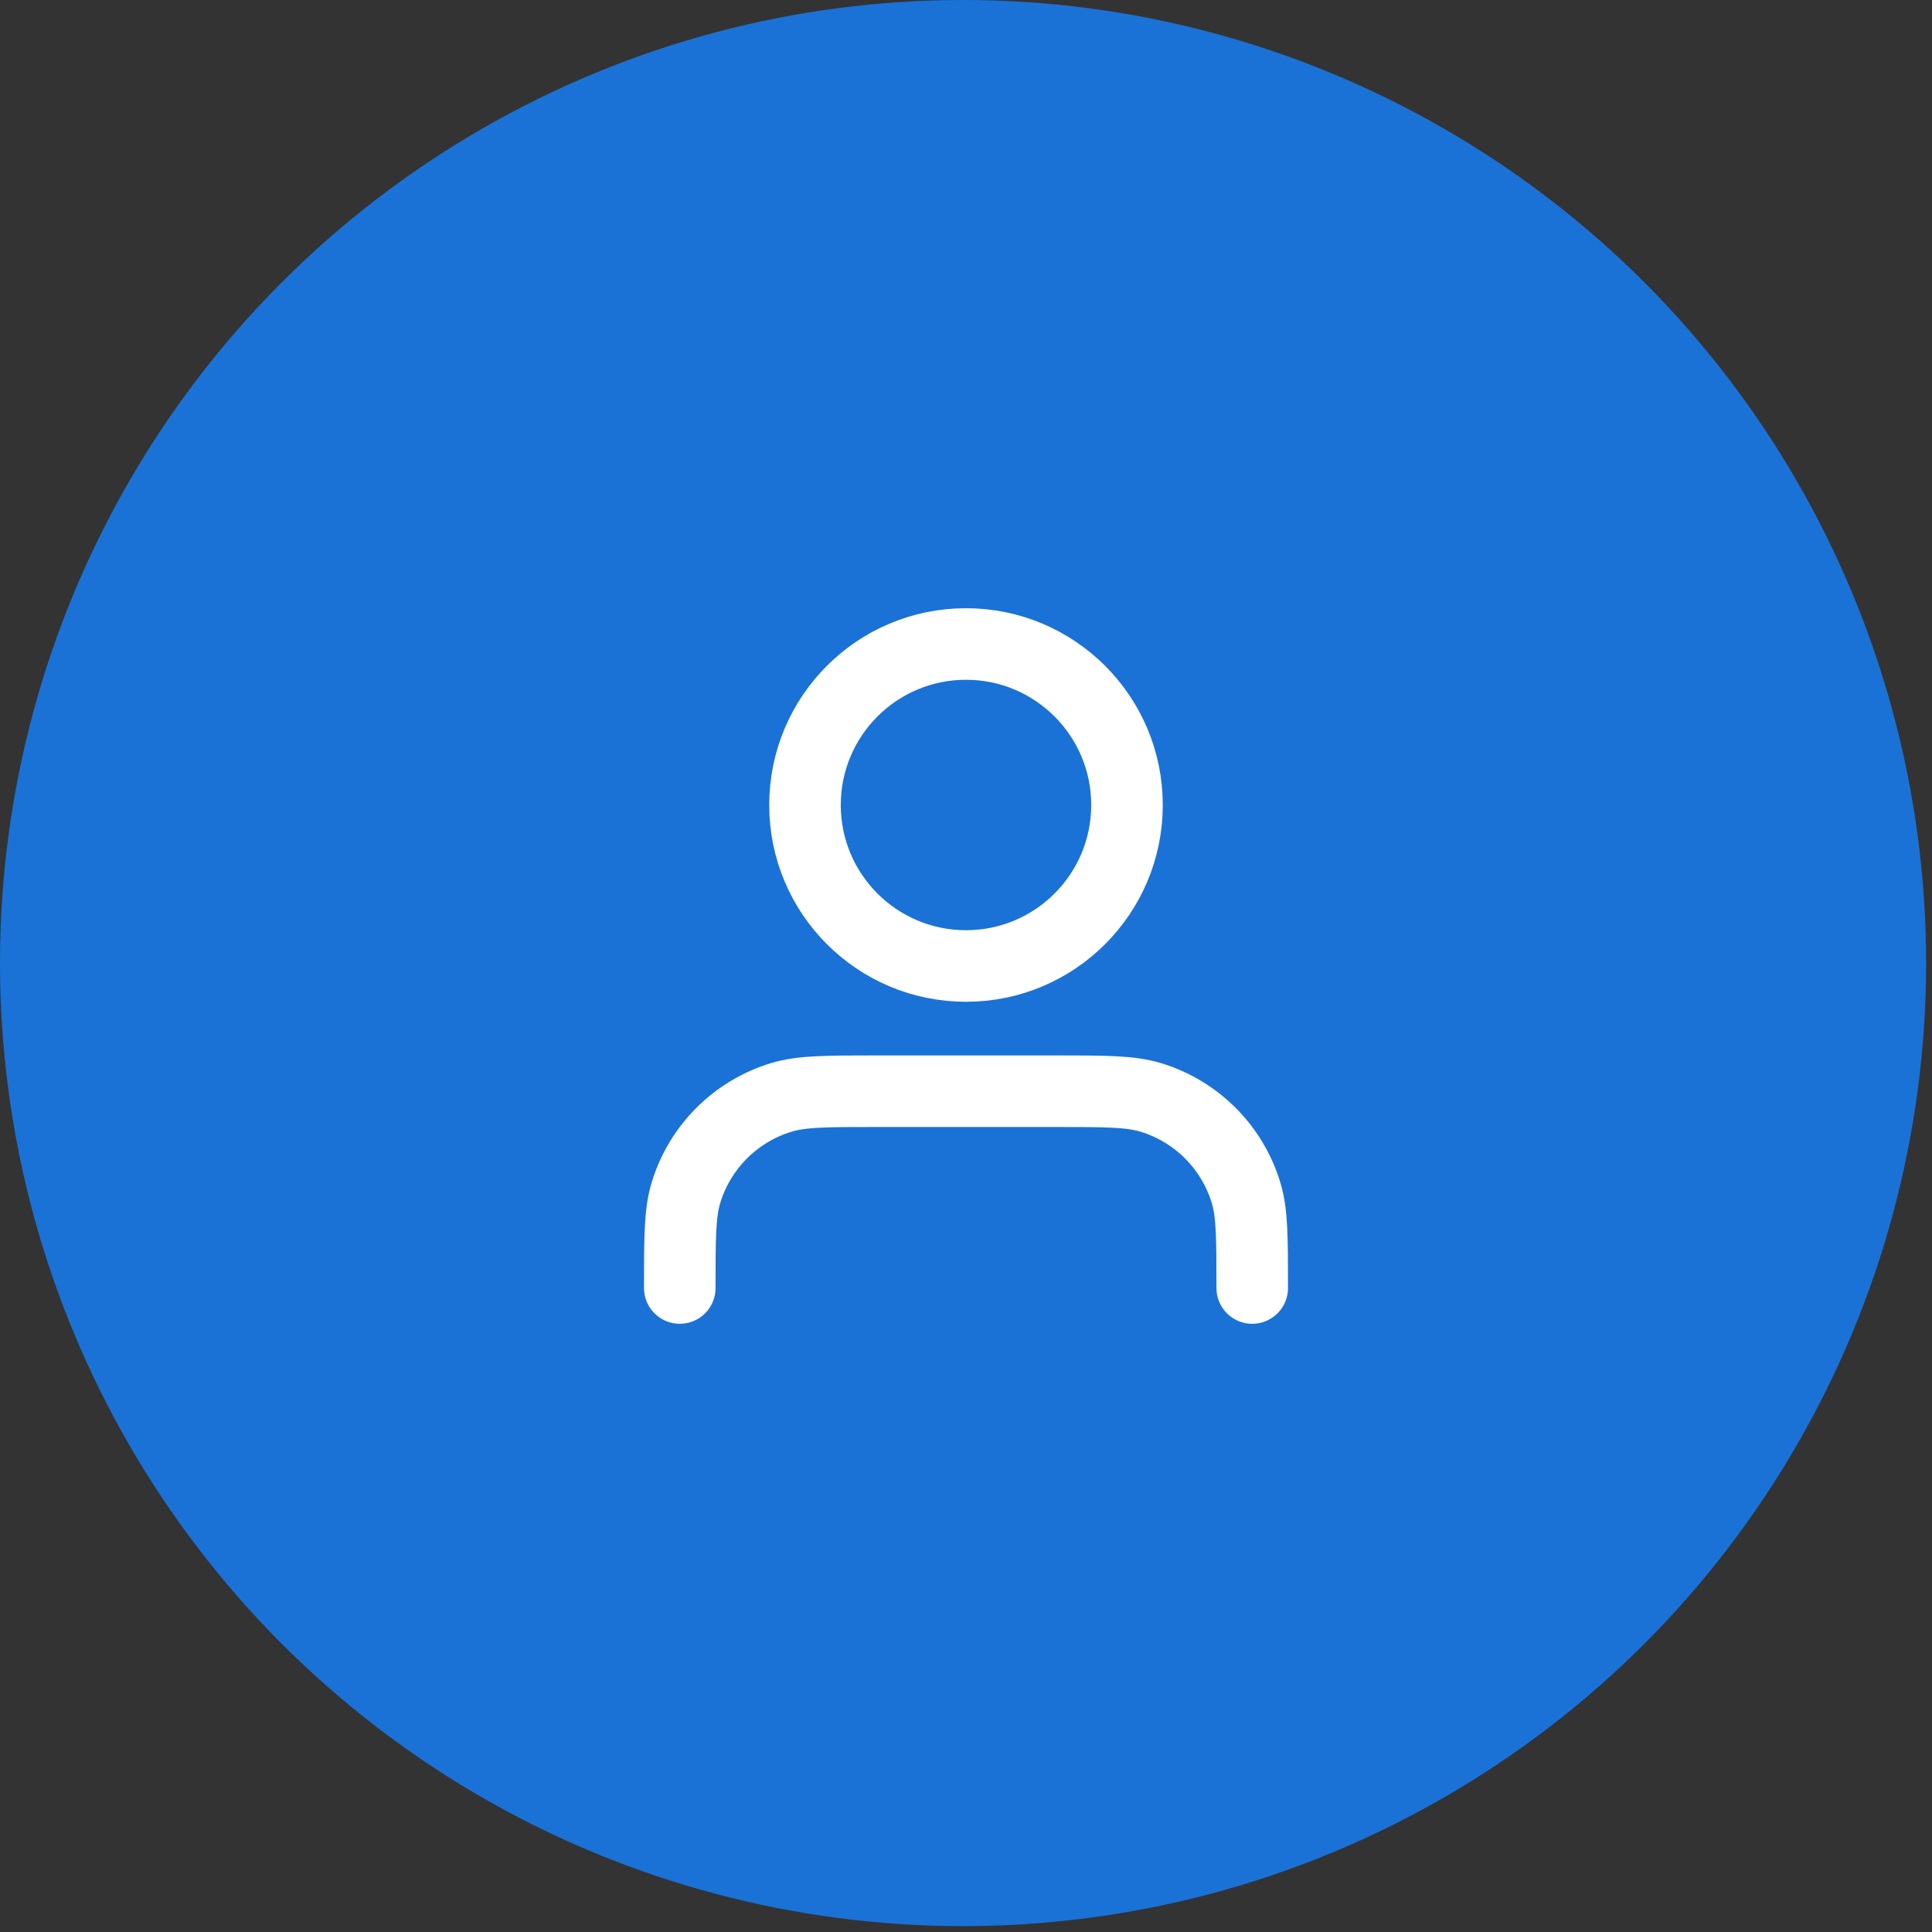
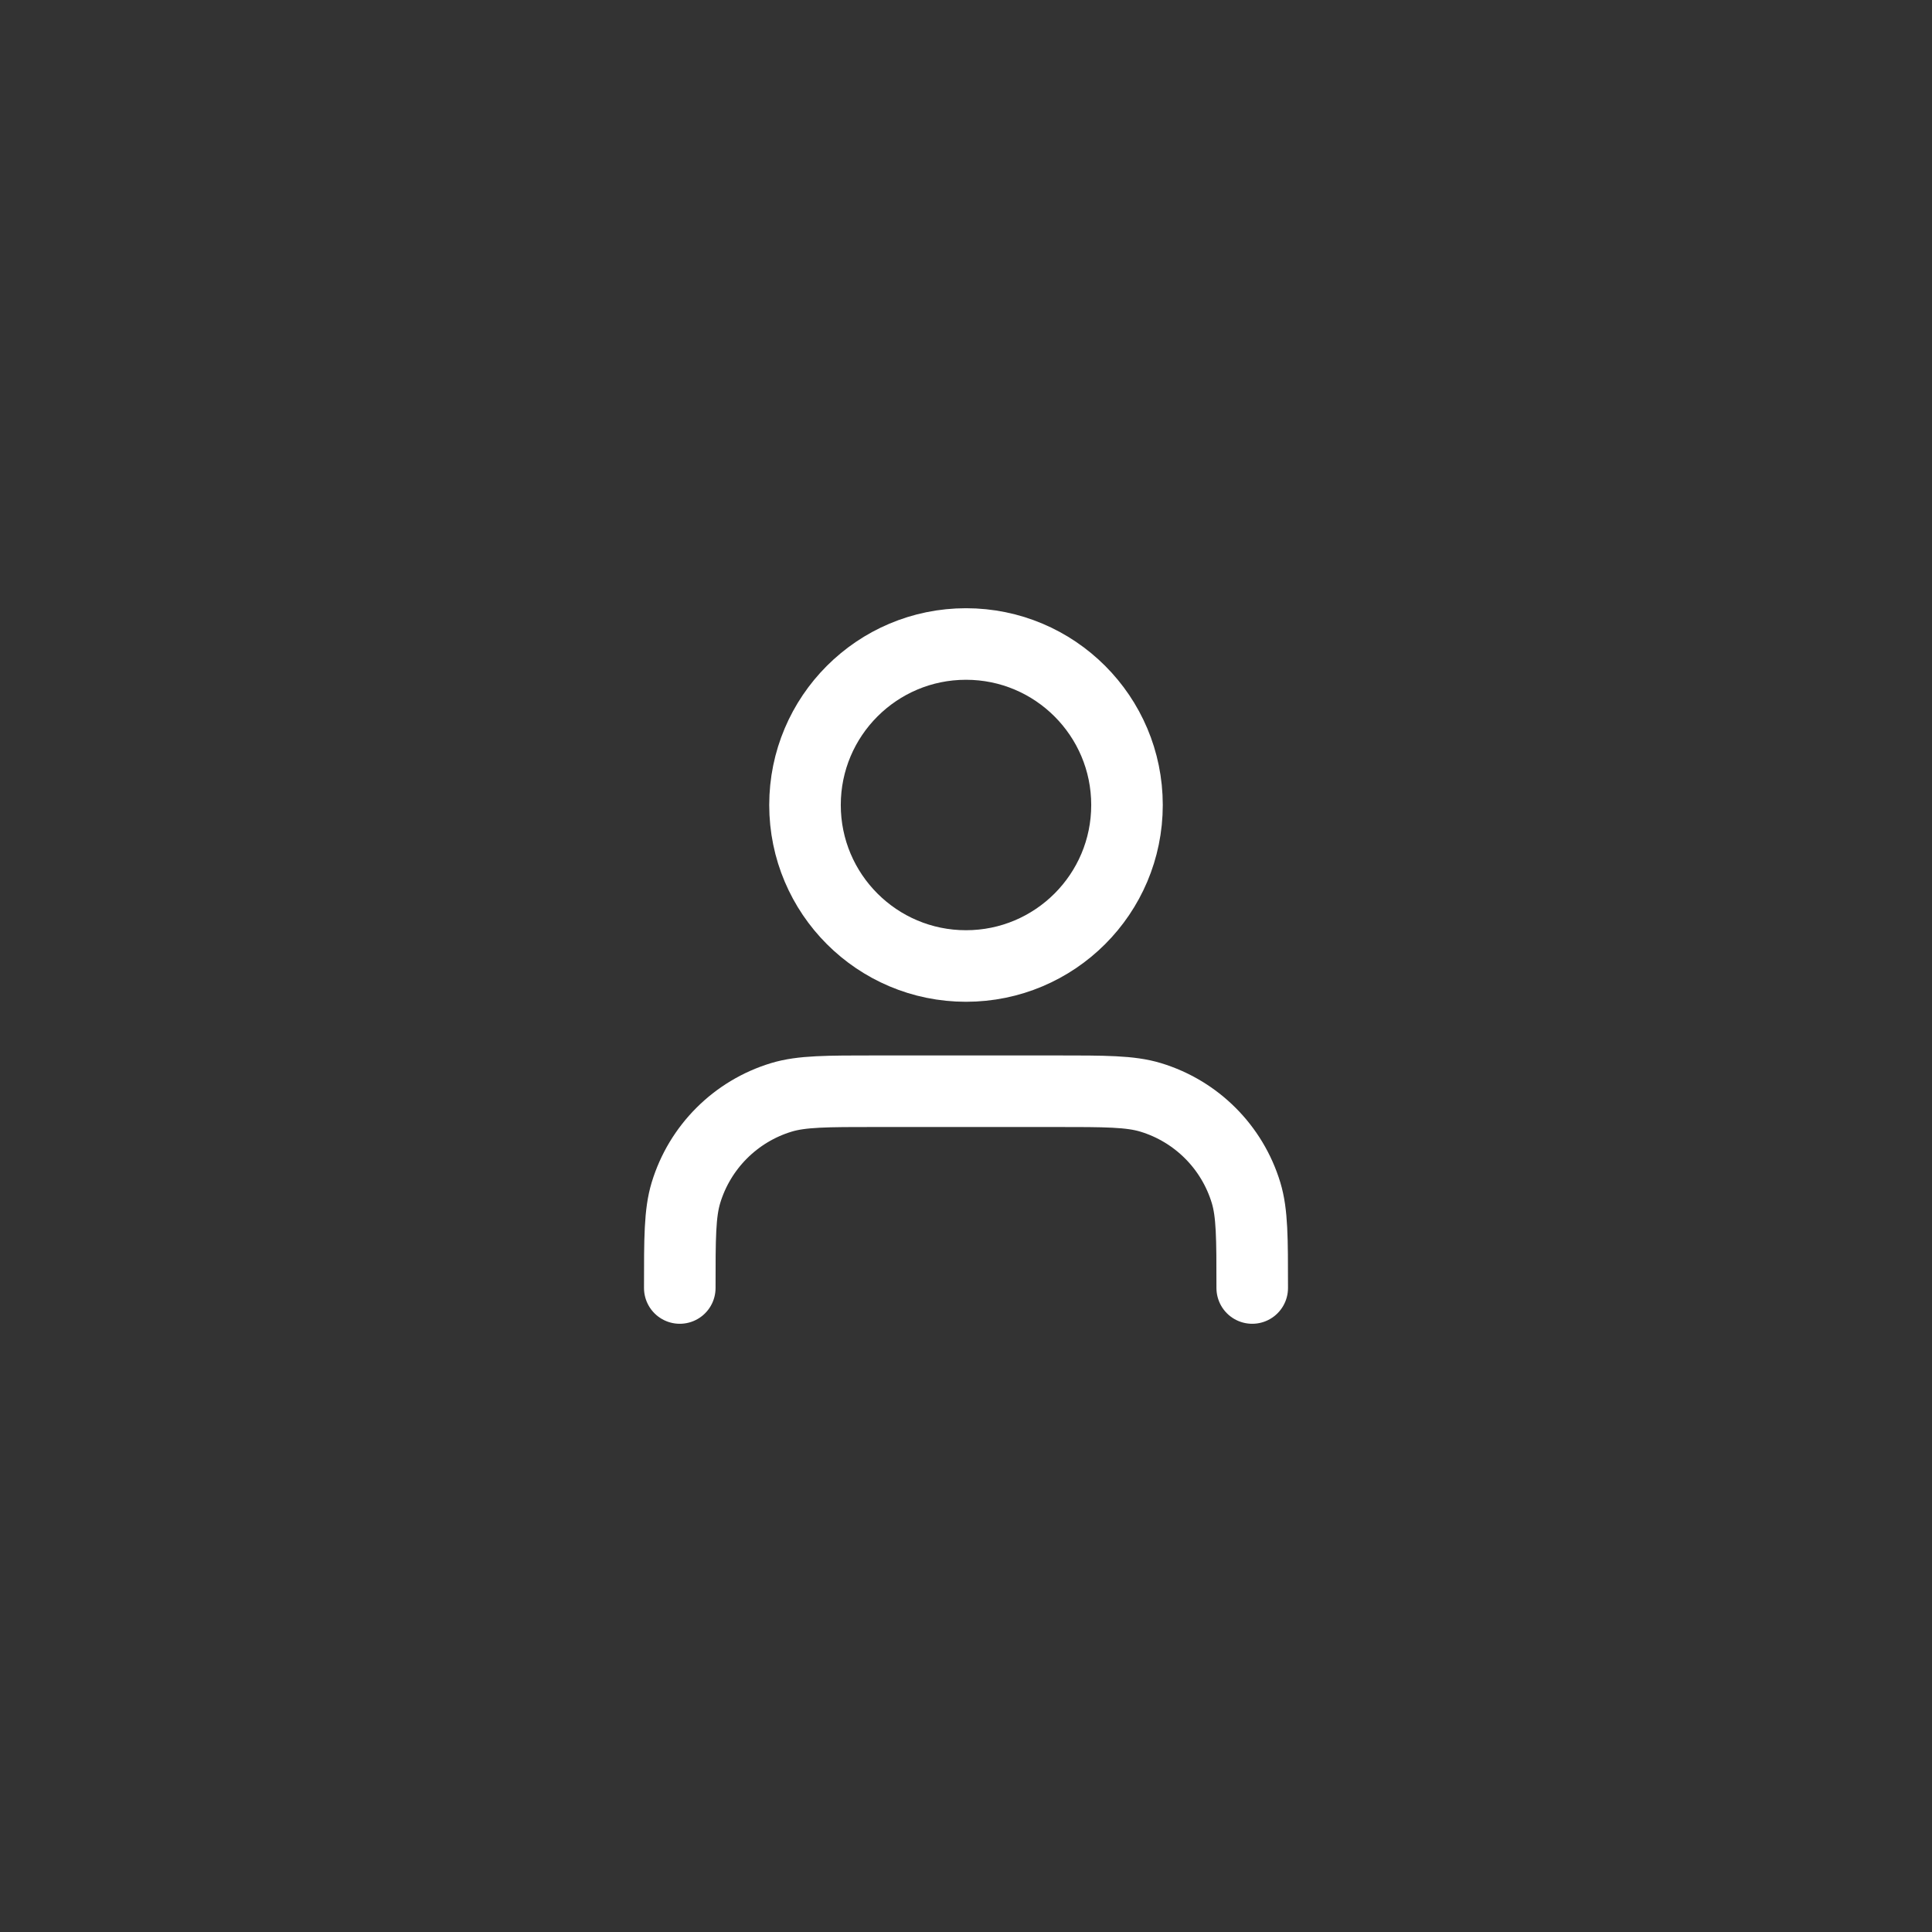
<svg xmlns="http://www.w3.org/2000/svg" width="54" height="54" viewBox="0 0 54 54" fill="none">
  <rect x="0" y="0" width="54" height="54" fill="#333333" stroke="none" />
-   <circle cx="26.918" cy="26.918" r="26.918" fill="#1A72D7" />
  <path d="M35 36C35 34.604 35 33.907 34.828 33.339C34.44 32.06 33.44 31.06 32.161 30.672C31.593 30.5 30.896 30.5 29.5 30.5H24.5C23.104 30.5 22.407 30.5 21.839 30.672C20.561 31.06 19.56 32.06 19.172 33.339C19 33.907 19 34.604 19 36M31.5 22.5C31.5 24.985 29.485 27 27 27C24.515 27 22.5 24.985 22.5 22.5C22.5 20.015 24.515 18 27 18C29.485 18 31.5 20.015 31.5 22.5Z" stroke="white" stroke-width="2" stroke-linecap="round" stroke-linejoin="round" />
</svg>